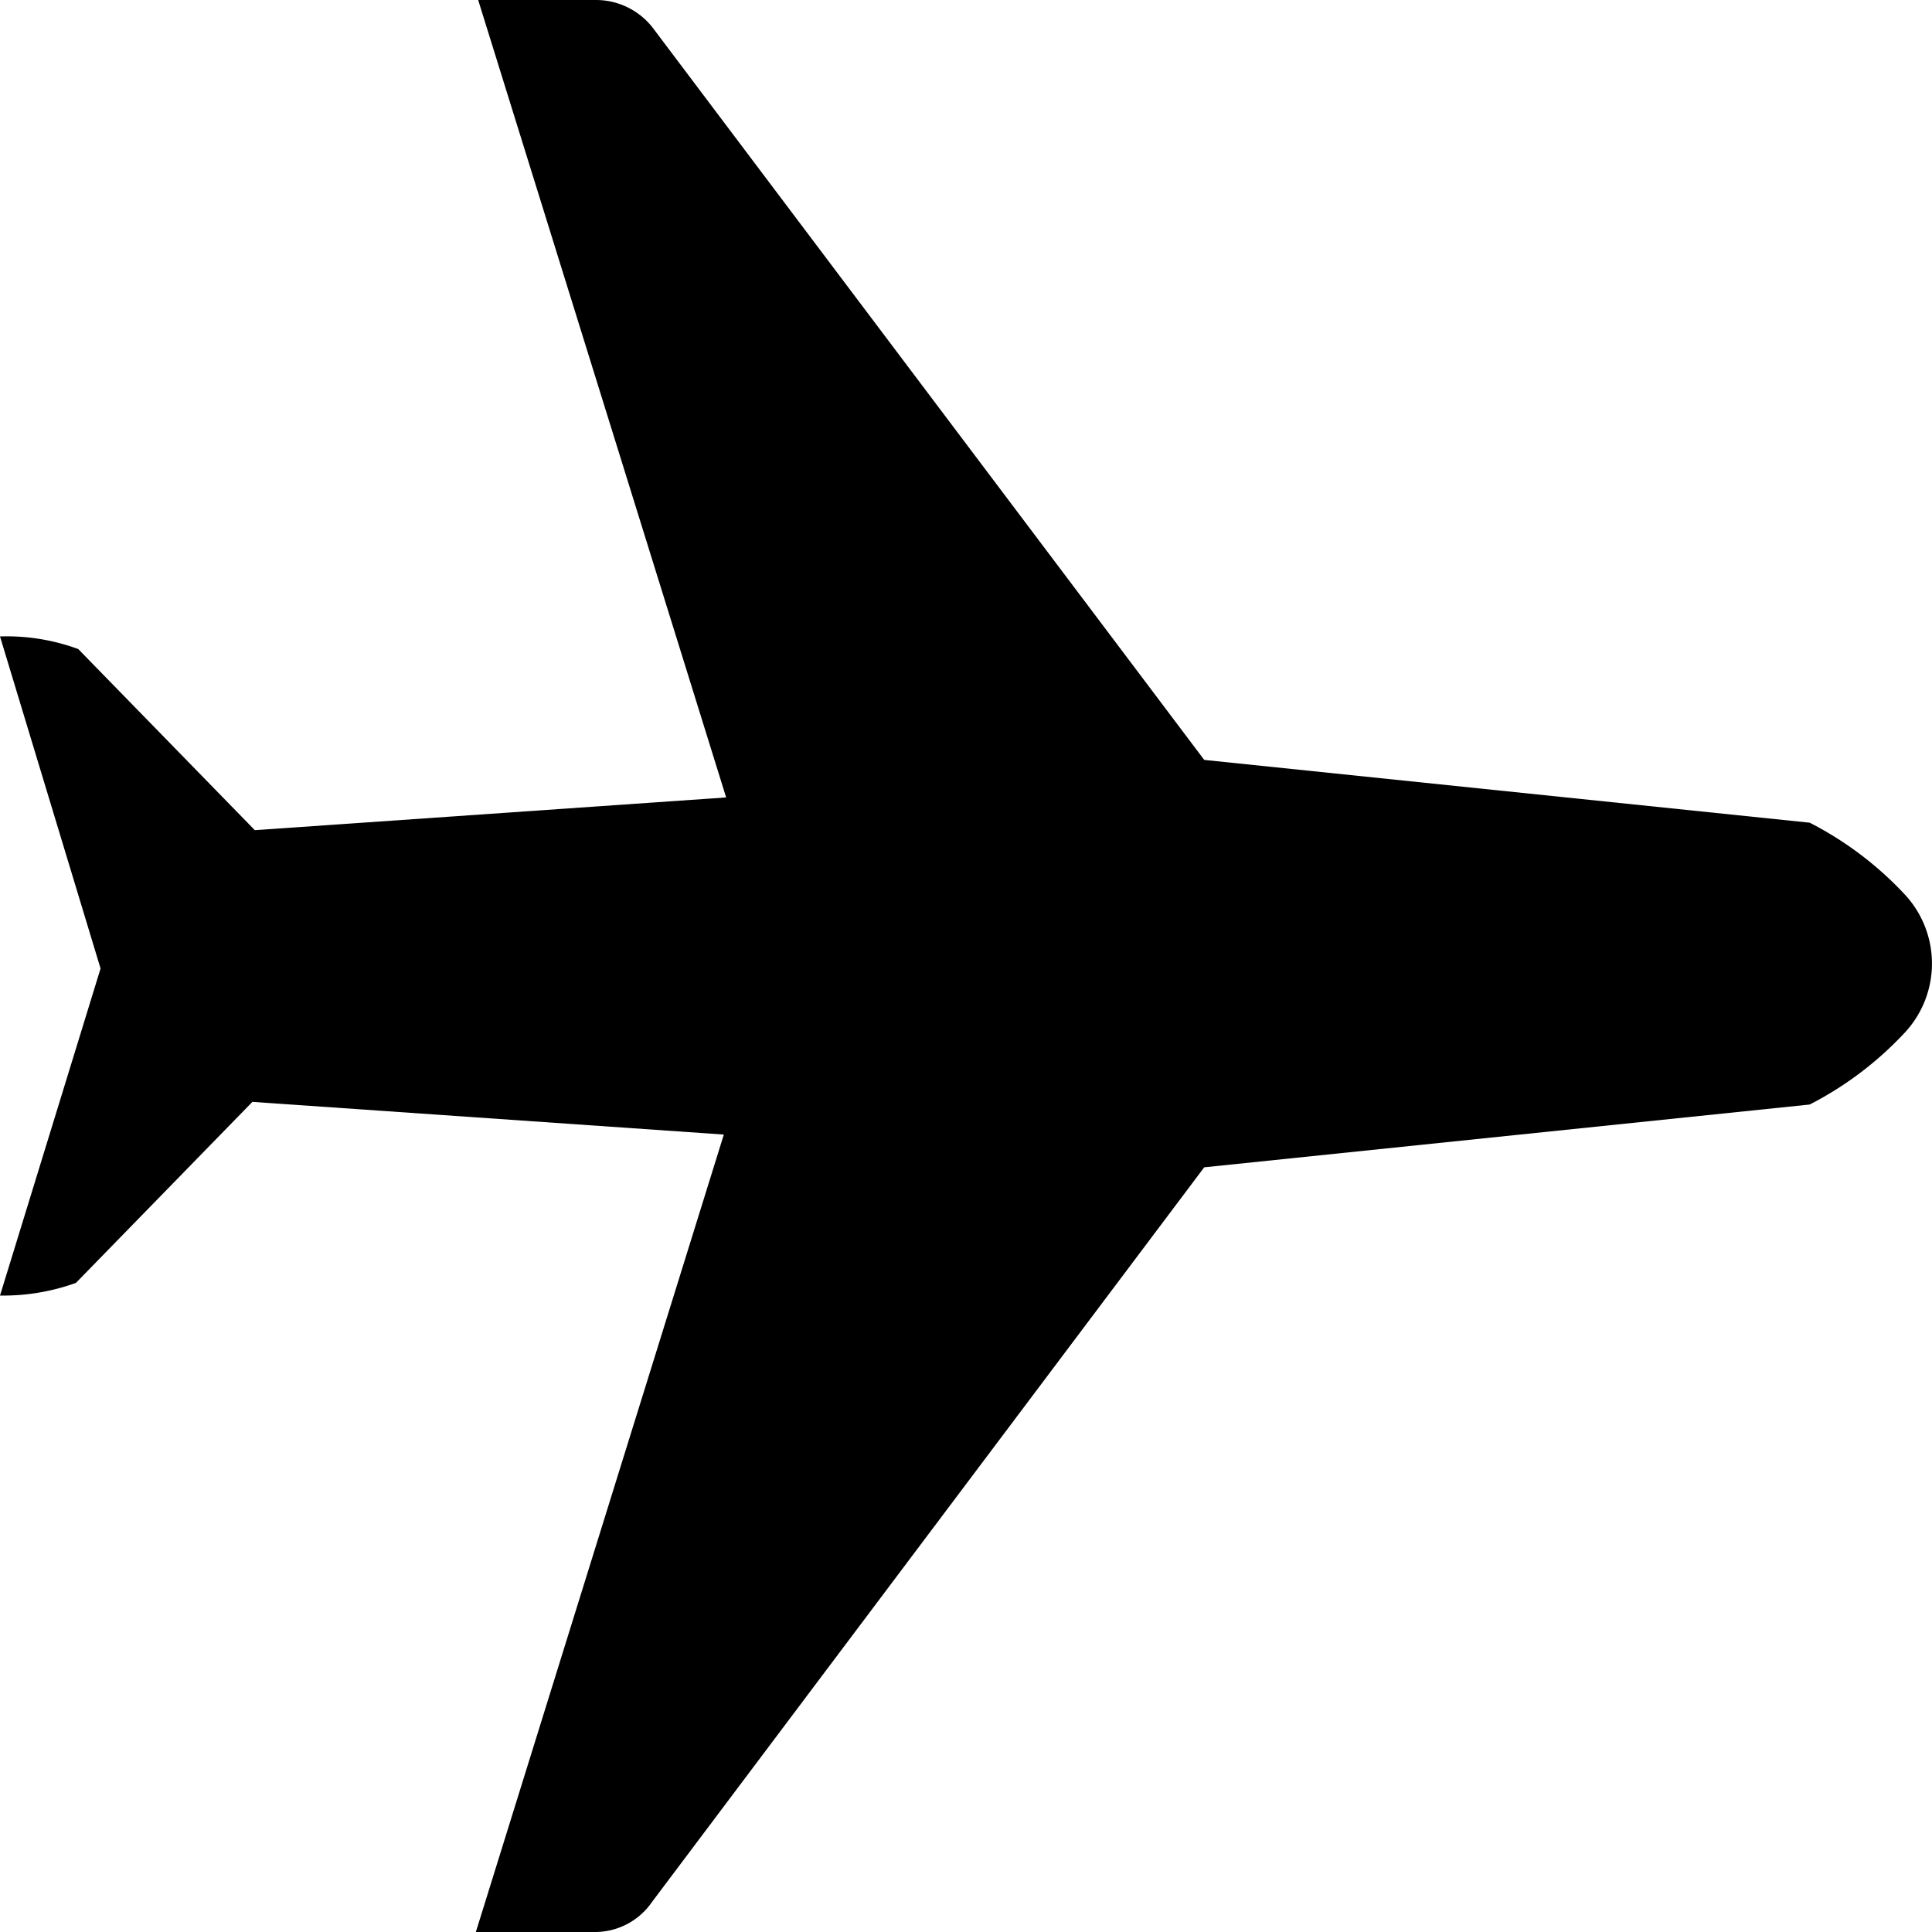
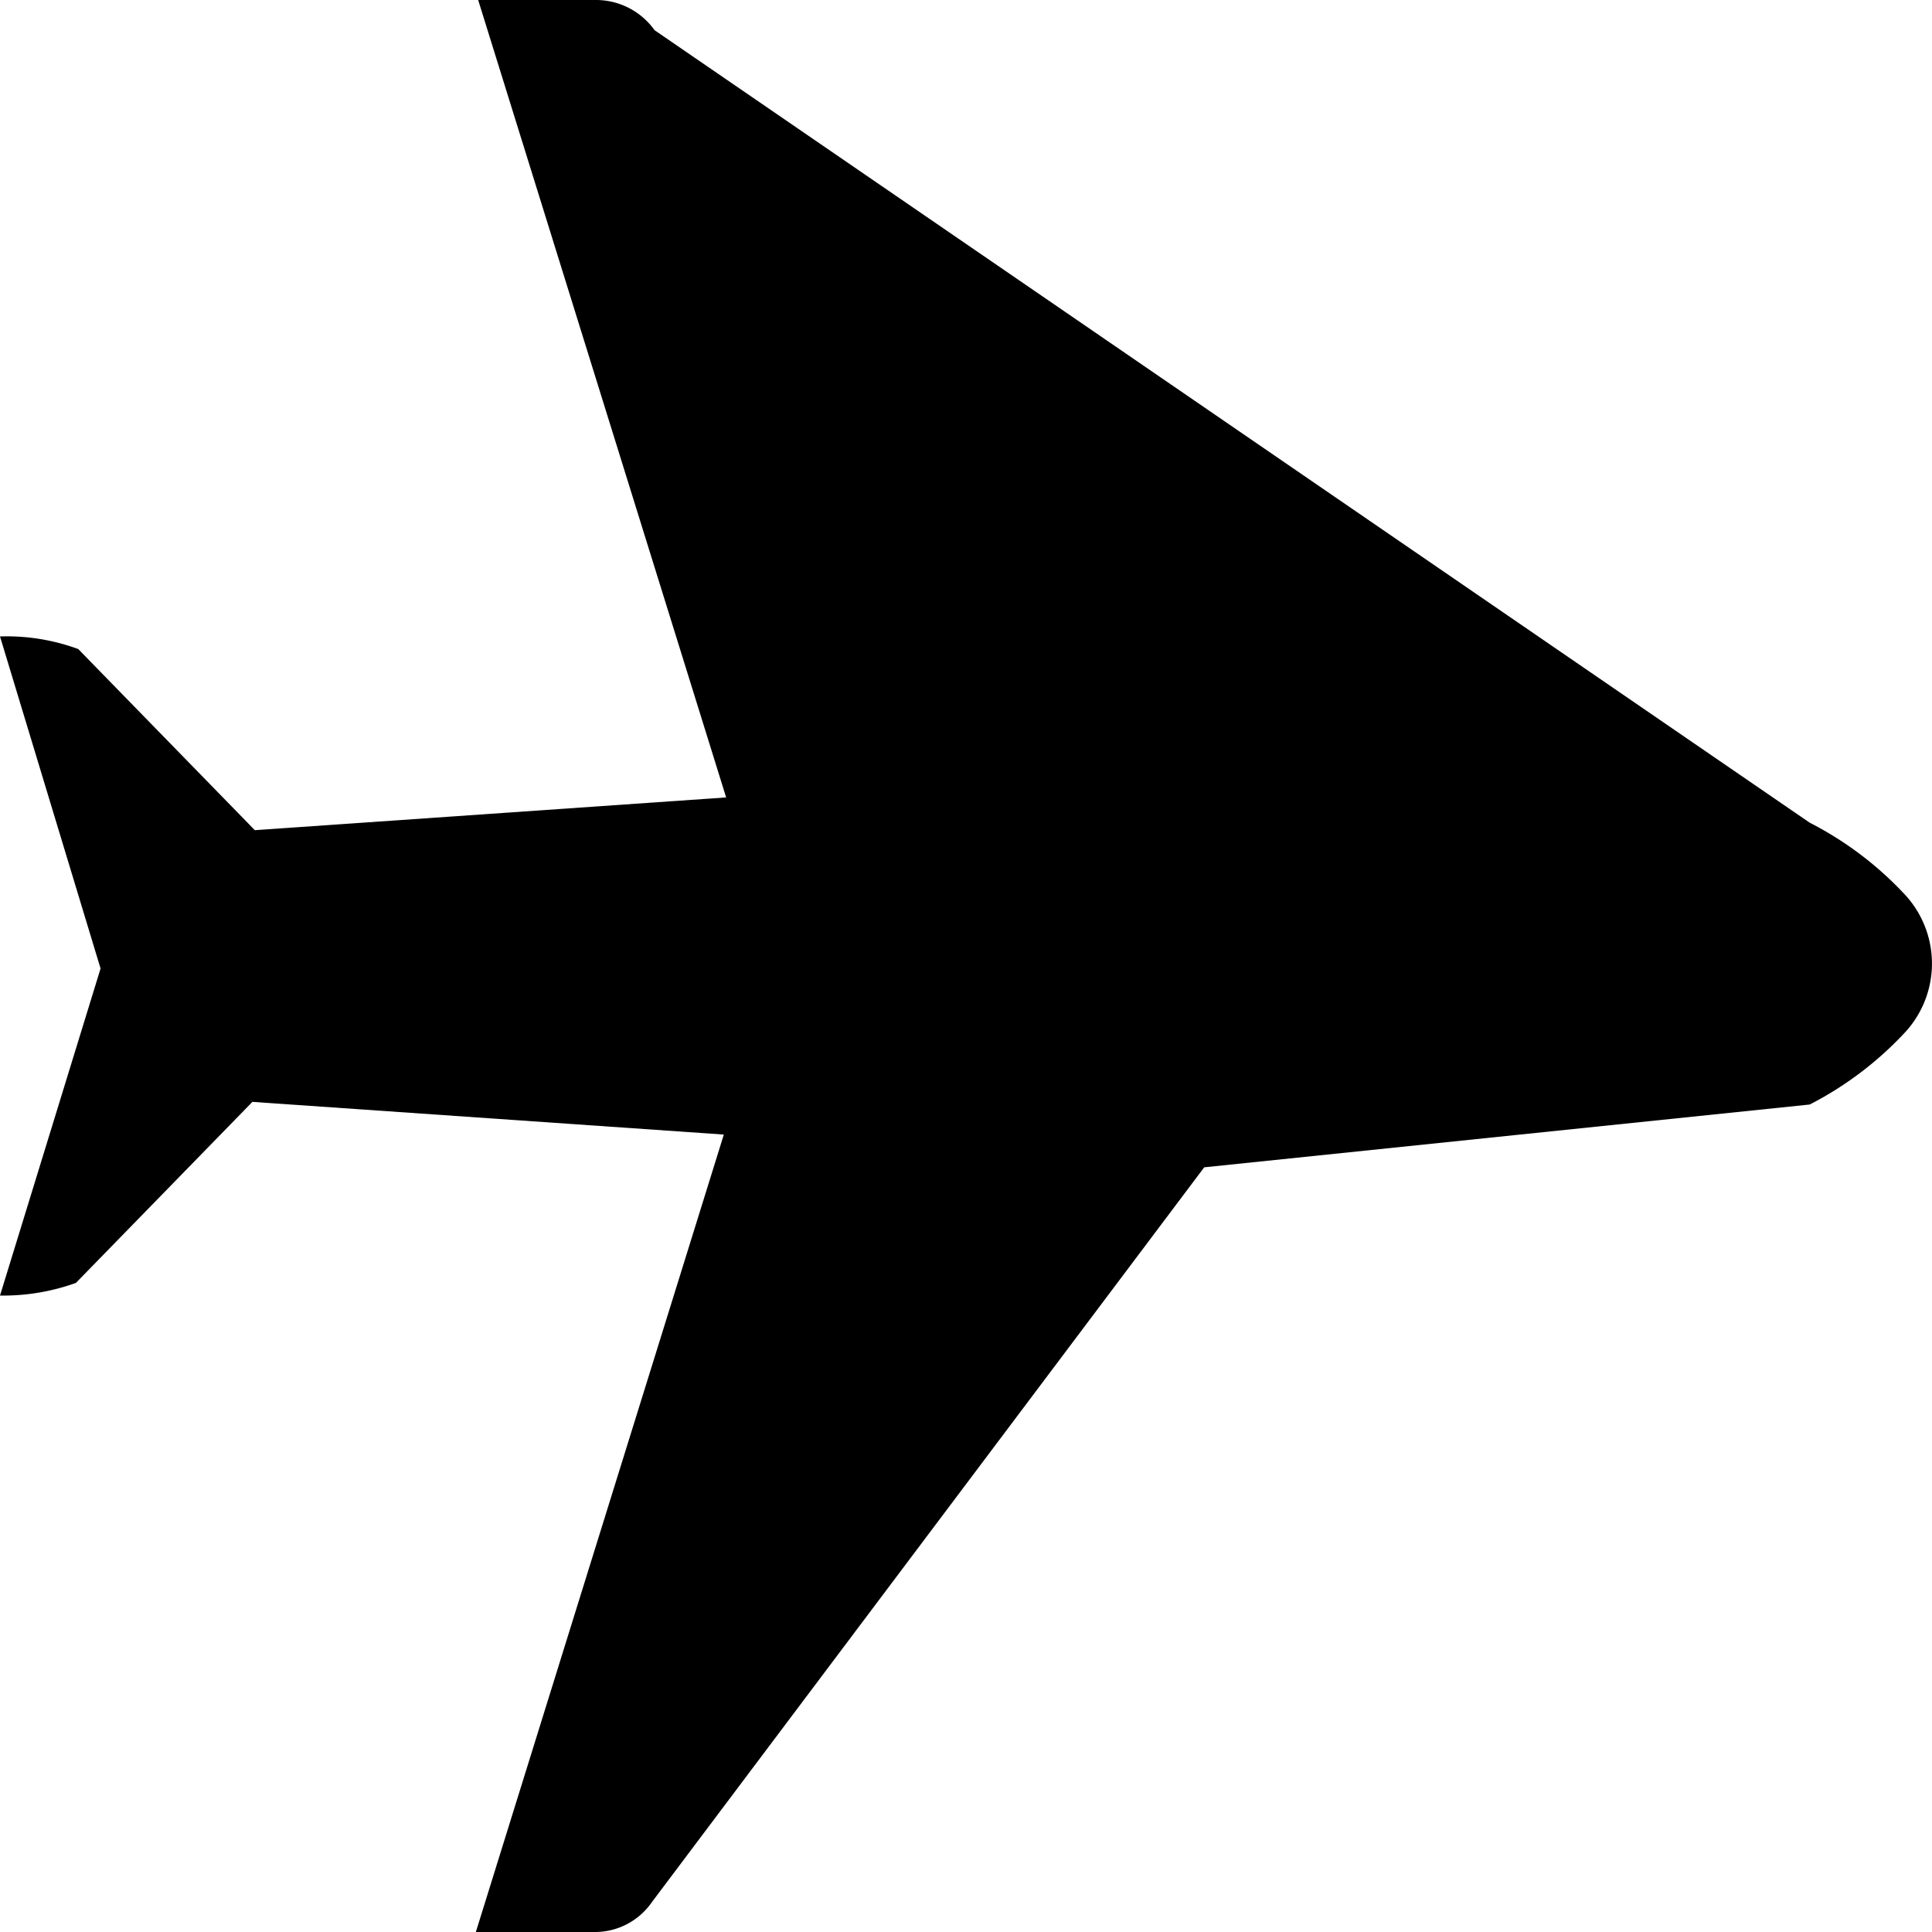
<svg xmlns="http://www.w3.org/2000/svg" width="40" height="40" viewBox="0 0 40 40">
-   <path id="plane_1" data-name="plane 1" d="M9.852,40H12.3a1.433,1.433,0,0,0,1.2-.623L24.932,24.168l12.536-1.3a7.149,7.149,0,0,0,1.942-1.46,2.1,2.1,0,0,0,0-2.917,7.123,7.123,0,0,0-1.942-1.458l-12.536-1.3L13.552.625A1.491,1.491,0,0,0,12.35,0H9.9l5.134,16.51-9.758.678-3.656-3.75A4.28,4.28,0,0,0,0,13.177l2.082,6.875L0,26.823a4.434,4.434,0,0,0,1.572-.262l3.654-3.748,9.76.677Z" fill-rule="evenodd" />
+   <path id="plane_1" data-name="plane 1" d="M9.852,40H12.3a1.433,1.433,0,0,0,1.2-.623L24.932,24.168l12.536-1.3a7.149,7.149,0,0,0,1.942-1.46,2.1,2.1,0,0,0,0-2.917,7.123,7.123,0,0,0-1.942-1.458L13.552.625A1.491,1.491,0,0,0,12.35,0H9.9l5.134,16.51-9.758.678-3.656-3.75A4.28,4.28,0,0,0,0,13.177l2.082,6.875L0,26.823a4.434,4.434,0,0,0,1.572-.262l3.654-3.748,9.76.677Z" fill-rule="evenodd" />
</svg>